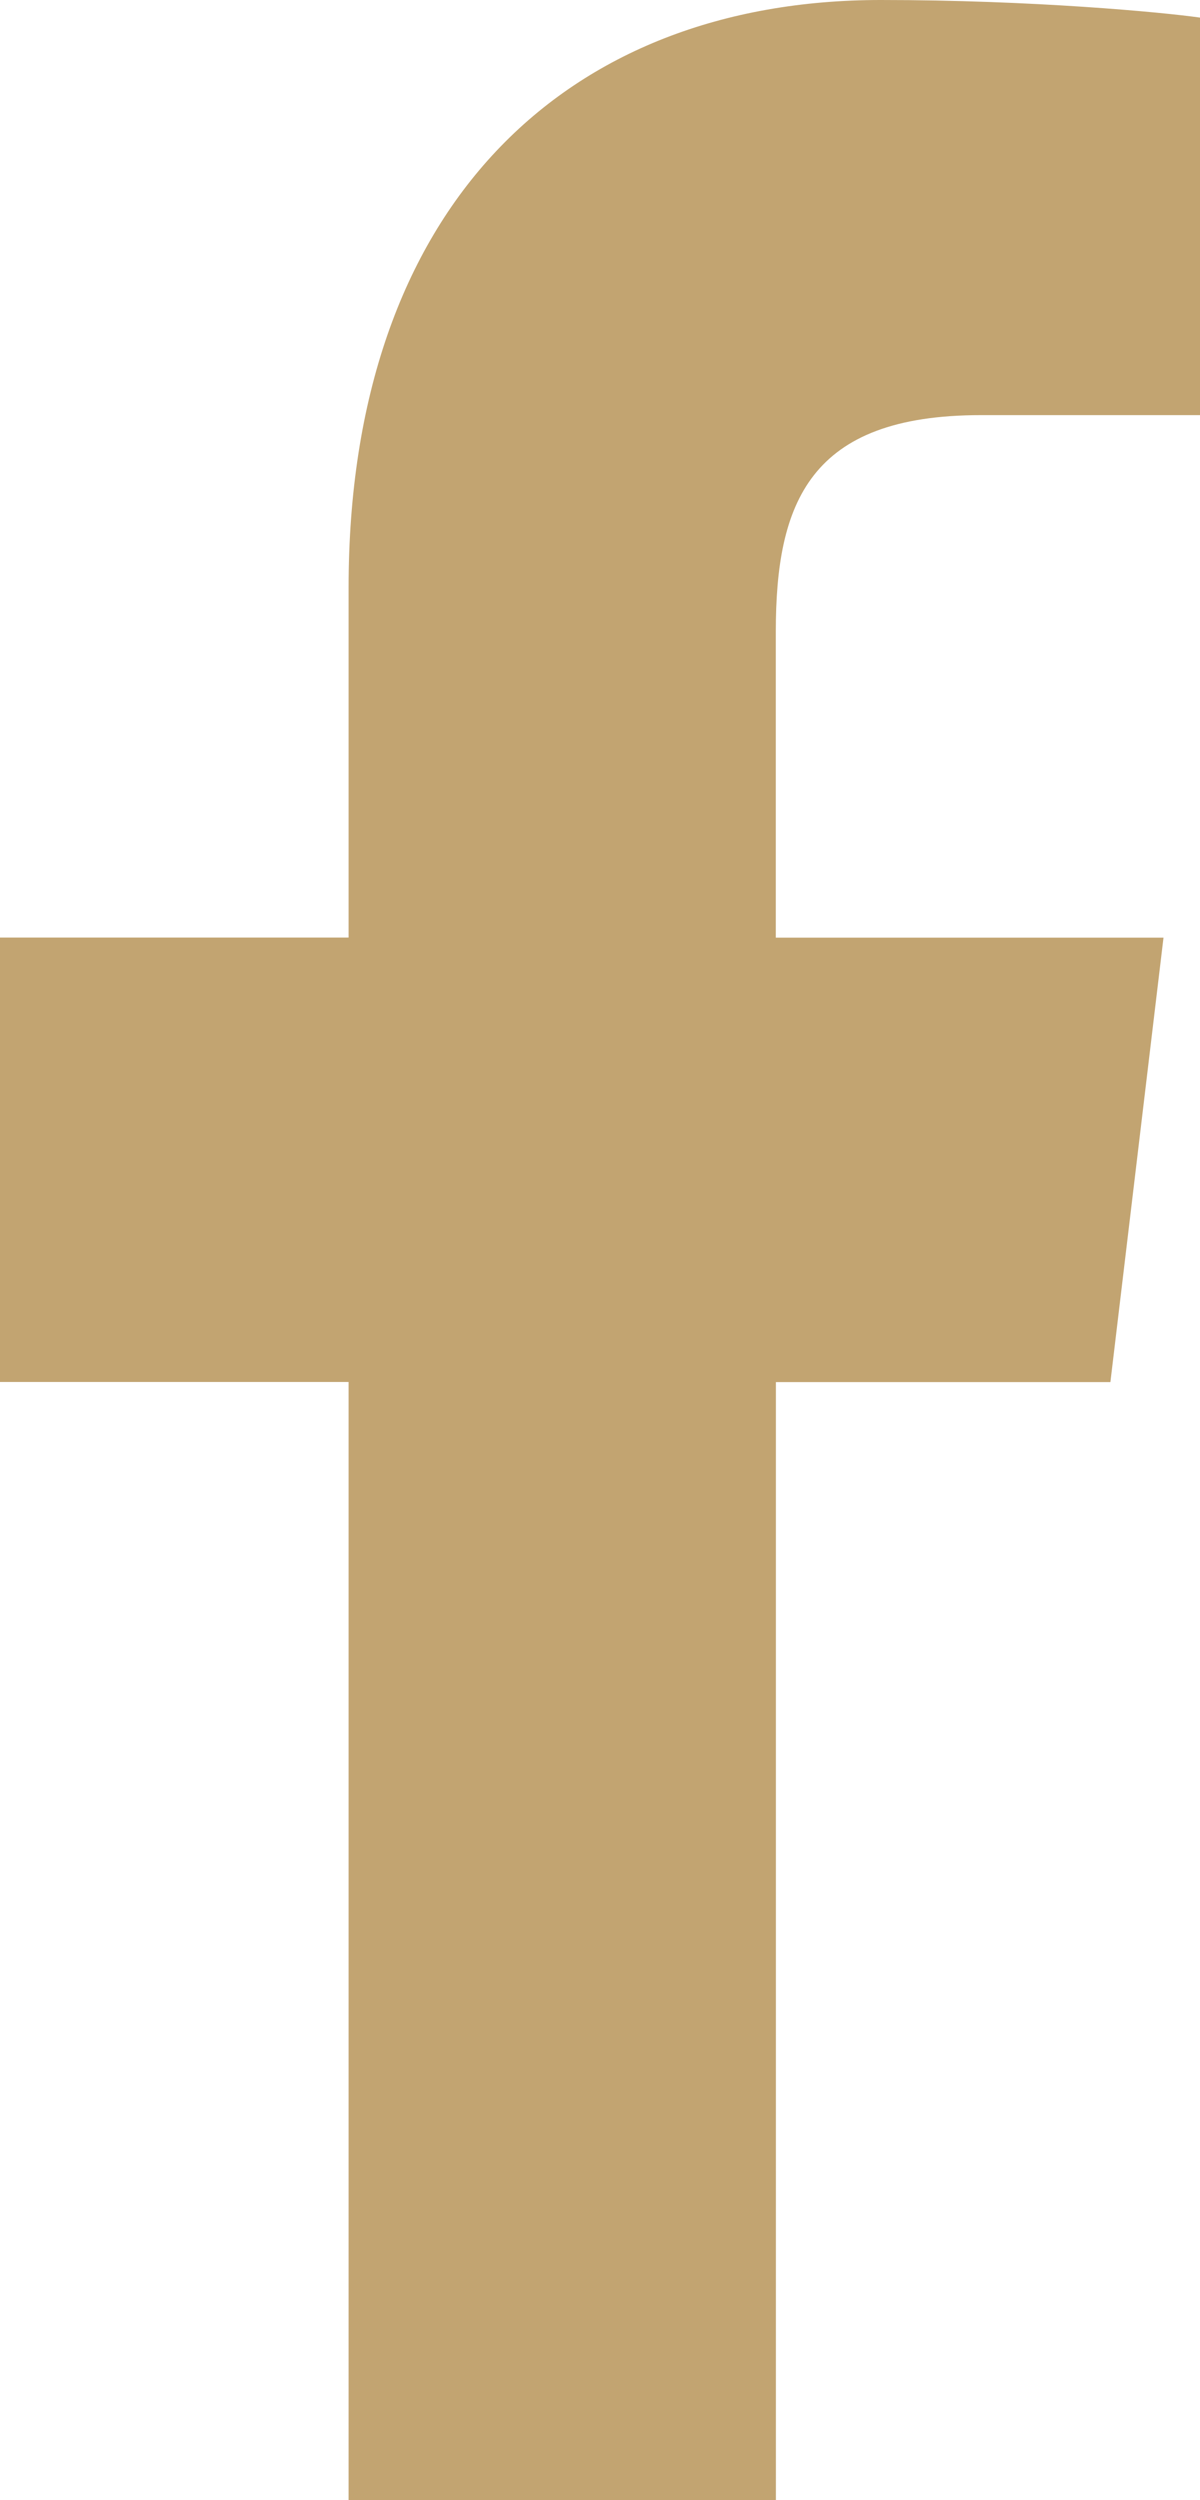
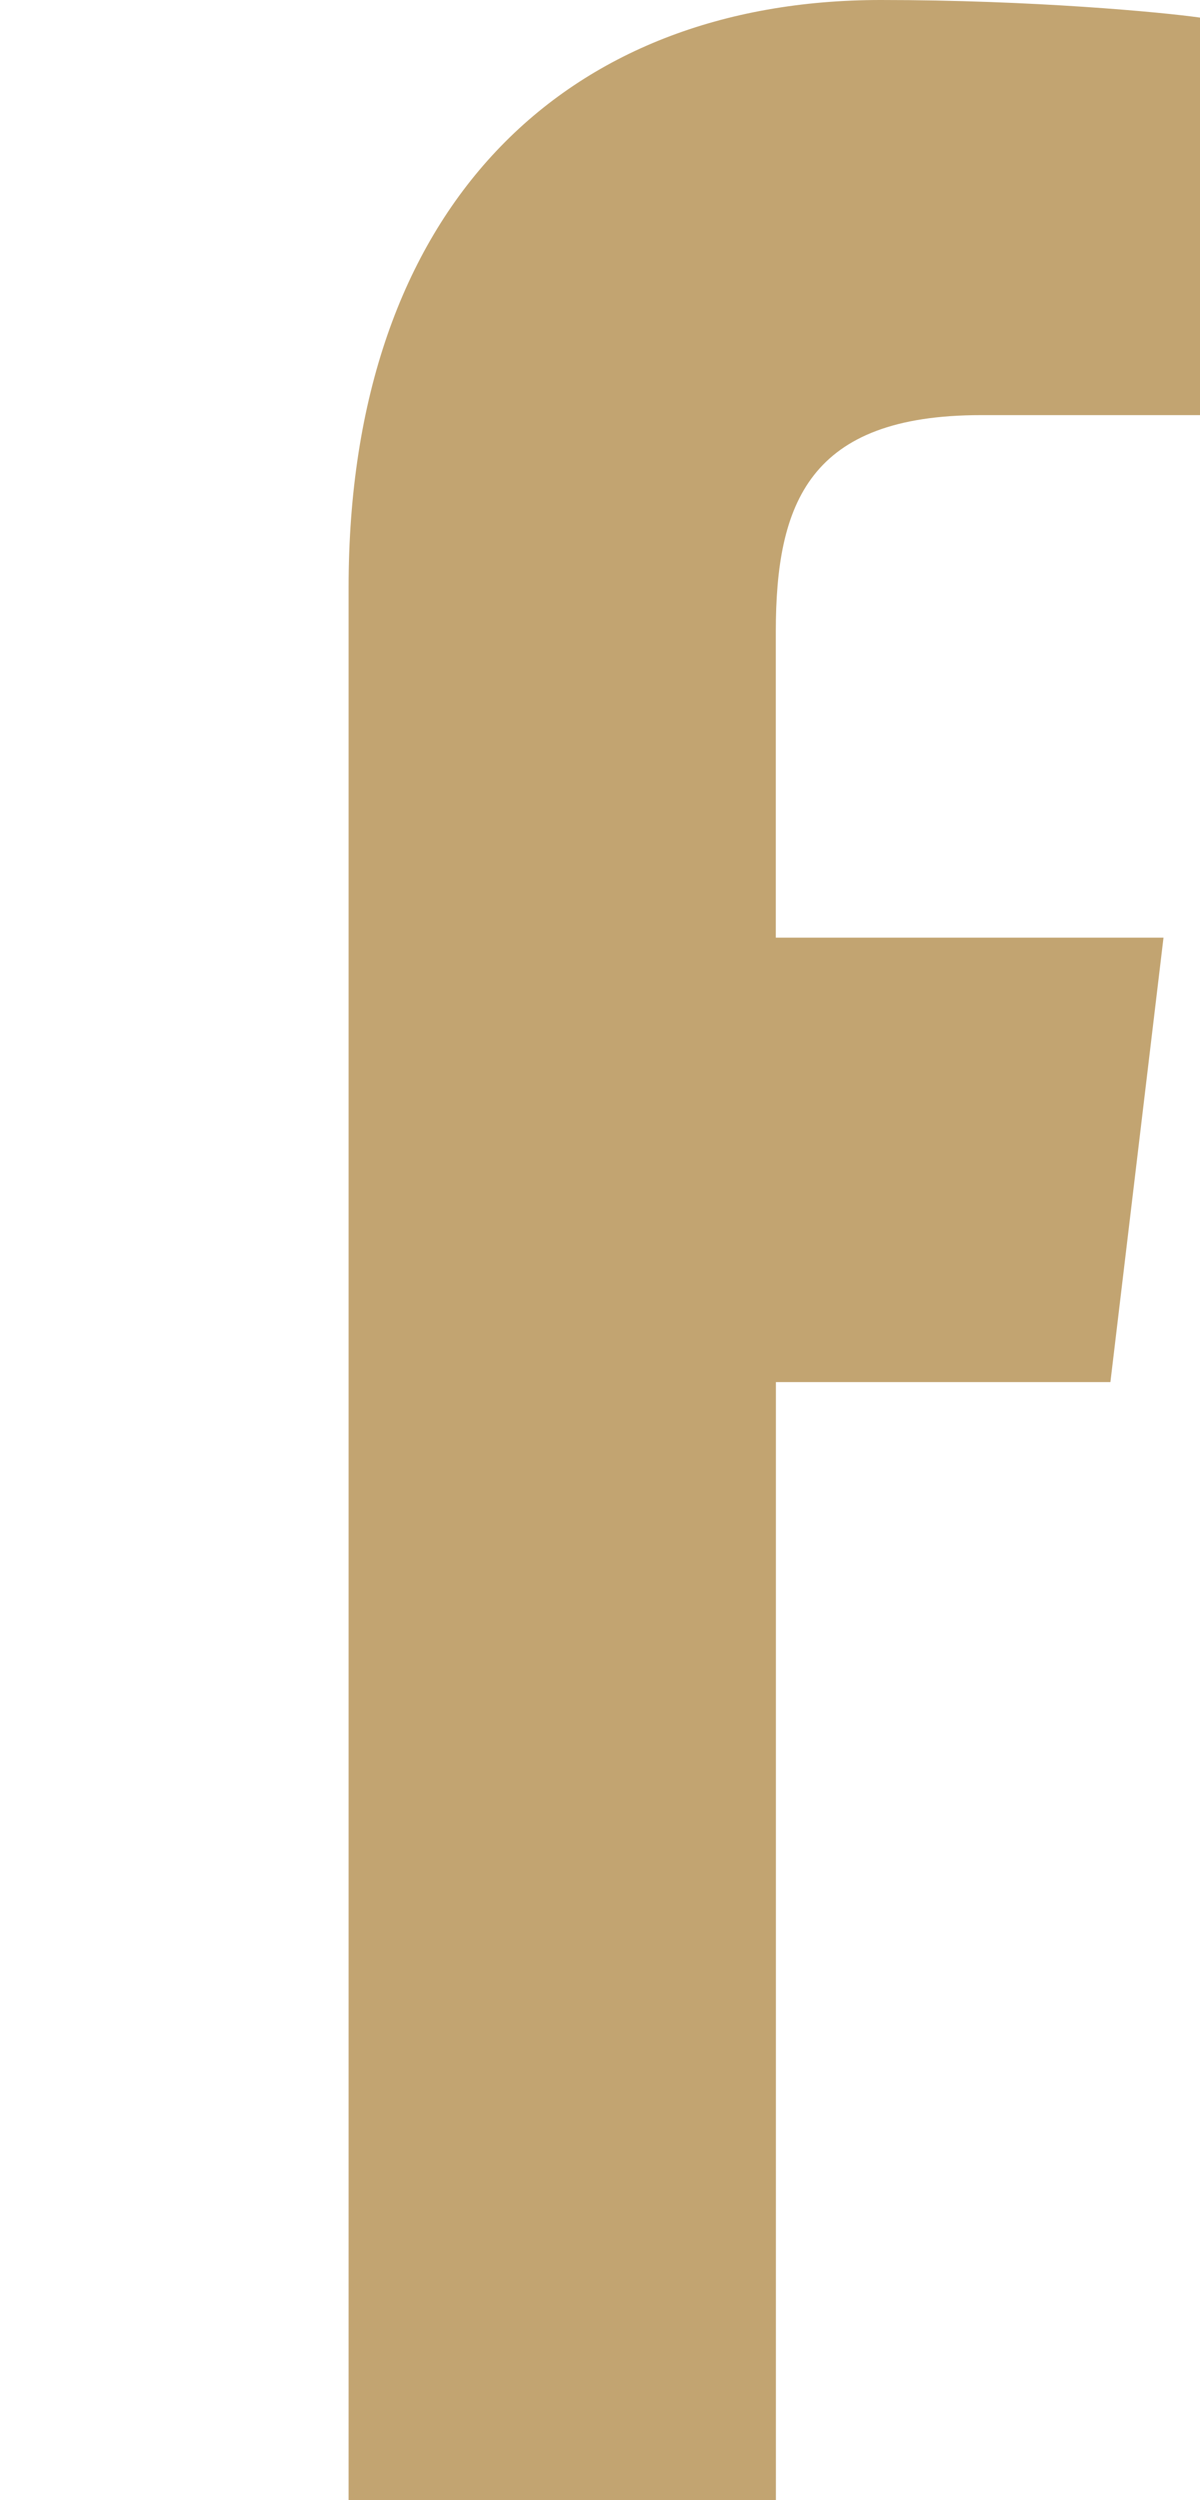
<svg xmlns="http://www.w3.org/2000/svg" width="12" height="25" viewBox="0 0 12 25" fill="none">
-   <path d="M9.809 4.151H12V0.176C11.622 0.122 10.322 0 8.808 0C5.65 0 3.486 2.07 3.486 5.874V9.375H0V13.819H3.486V25H7.759V13.82H11.104L11.635 9.376H7.758V6.315C7.759 5.03 8.091 4.151 9.809 4.151Z" fill="#C2A471" />
+   <path d="M9.809 4.151H12V0.176C11.622 0.122 10.322 0 8.808 0C5.65 0 3.486 2.07 3.486 5.874V9.375H0H3.486V25H7.759V13.82H11.104L11.635 9.376H7.758V6.315C7.759 5.03 8.091 4.151 9.809 4.151Z" fill="#C2A471" />
</svg>